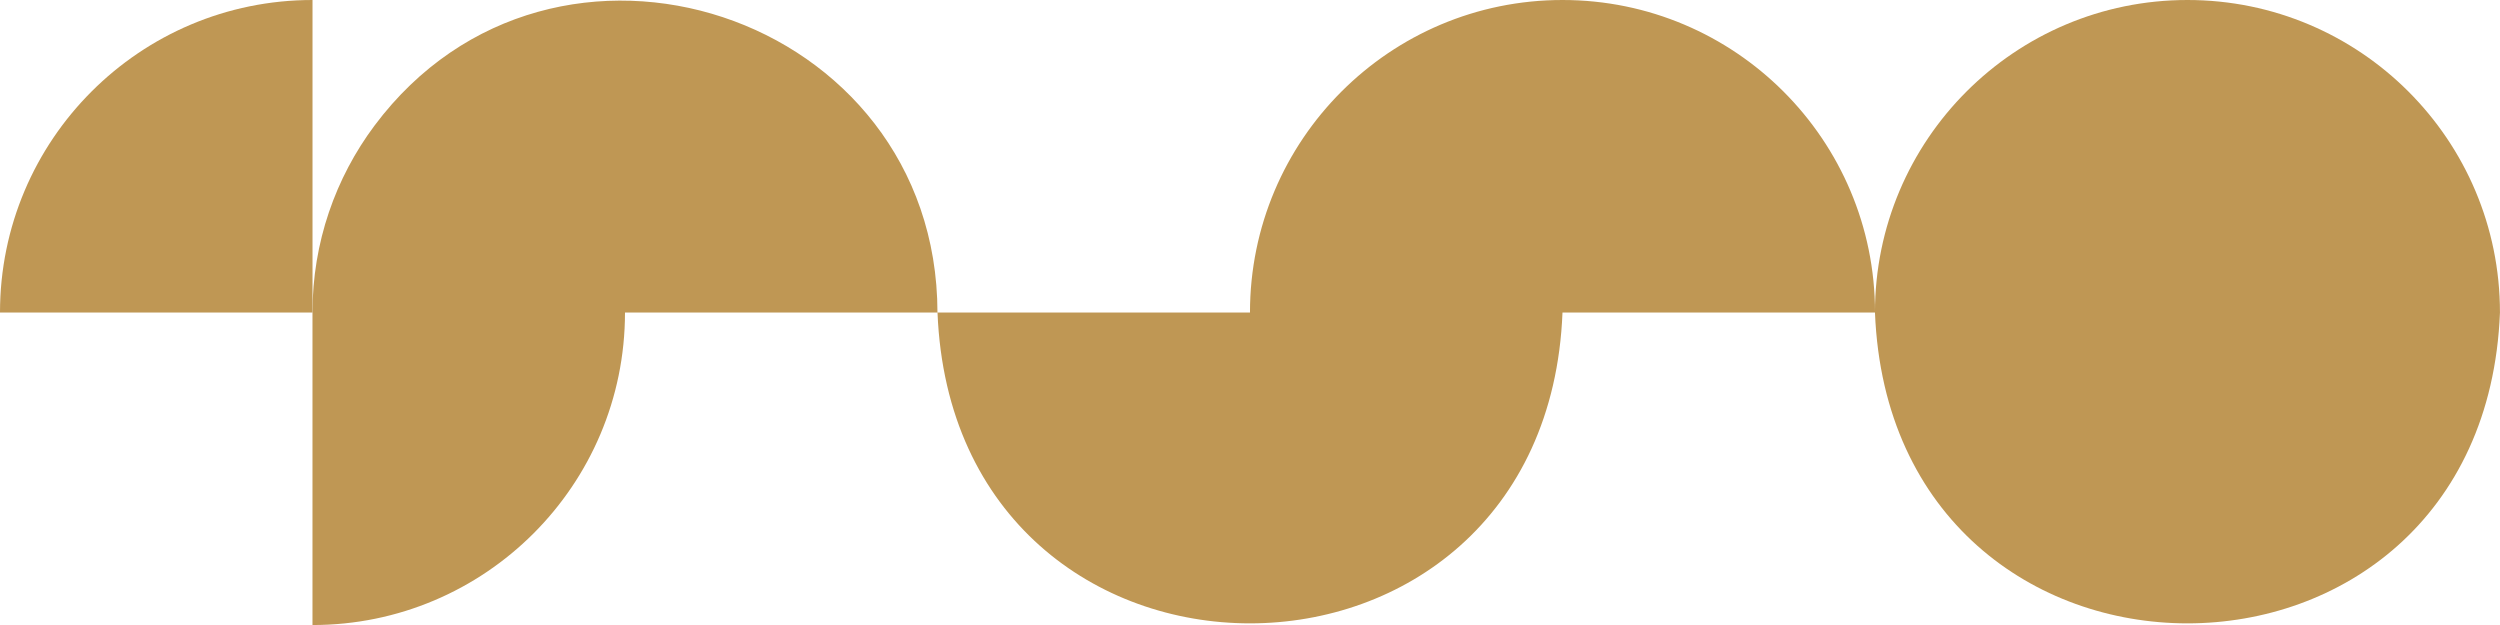
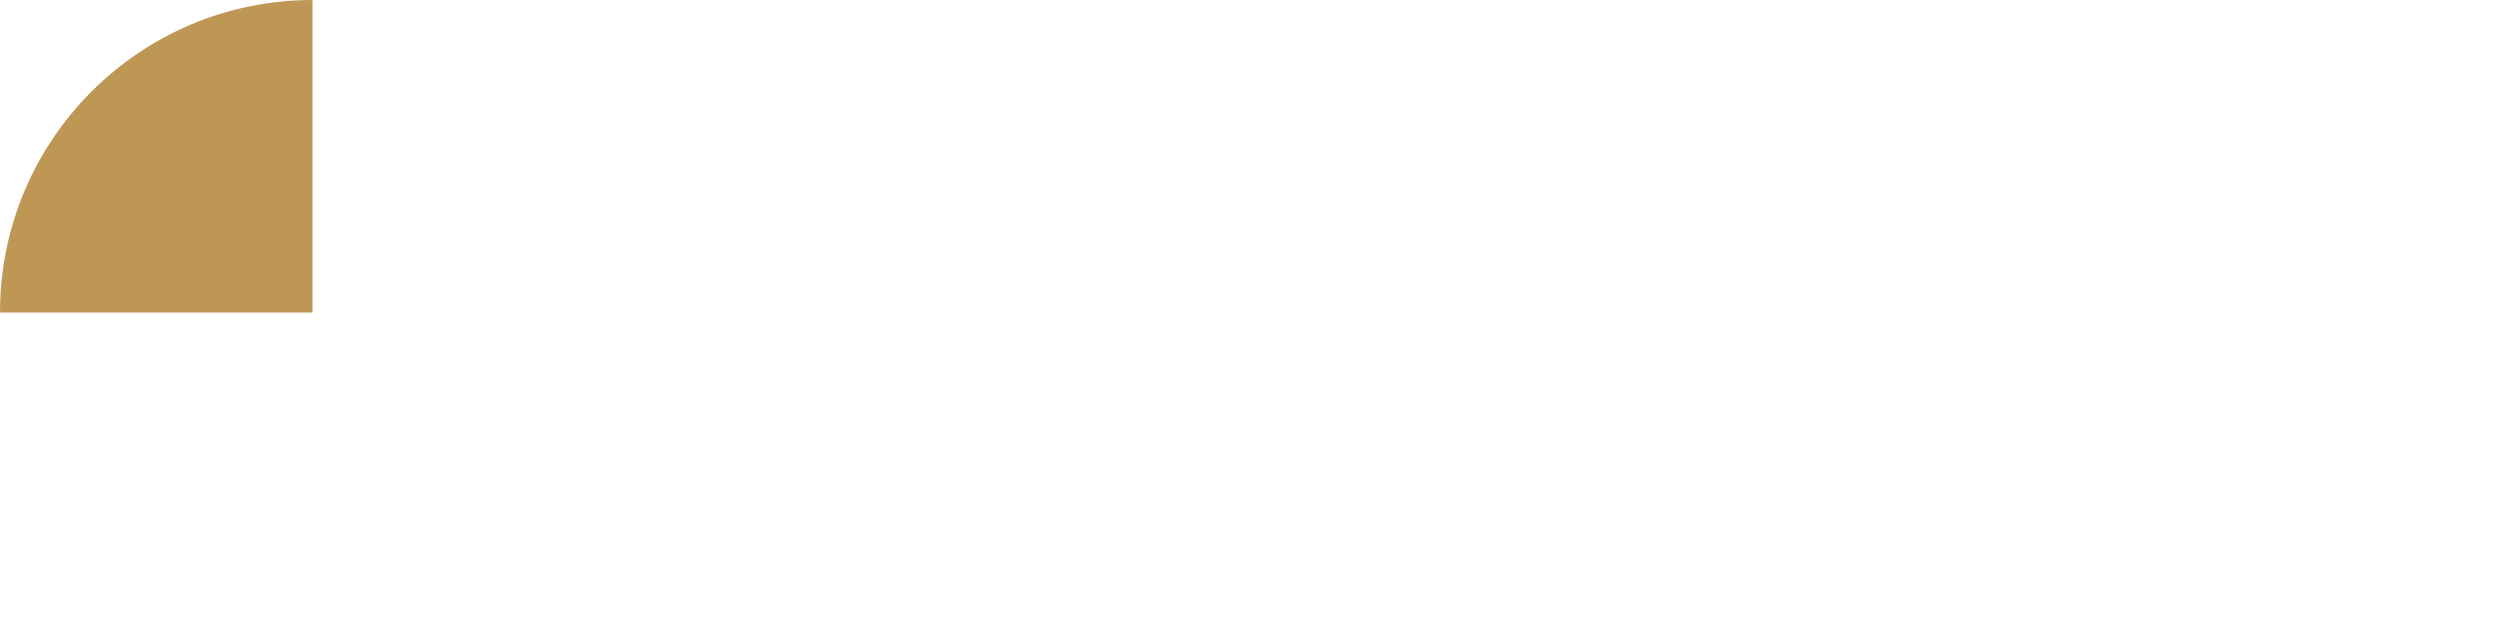
<svg xmlns="http://www.w3.org/2000/svg" id="Ebene_1" data-name="Ebene 1" viewBox="0 0 566.93 141.73">
  <defs>
    <style>
      .cls-1 {
        fill: #bf9754;
      }
    </style>
  </defs>
-   <path class="cls-1" d="M496.06,0c-39.14,0-70.87,31.73-70.87,70.87,3.73,94,138.01,93.98,141.73,0,0-39.14-31.73-70.87-70.87-70.87Z" />
-   <path class="cls-1" d="M354.33,0c-39.14,0-70.87,31.73-70.87,70.87h-70.87c-.1-67.87-87.12-96.59-127.65-42.4-8.84,11.82-14.08,26.5-14.08,42.4v70.87c39.14,0,70.87-31.73,70.87-70.87h70.87c3.74,94.03,138.02,93.95,141.73,0h70.87c0-39.14-31.73-70.87-70.87-70.87Z" />
-   <path class="cls-1" d="M70.87,0C31.73,0,0,31.73,0,70.87h70.87V0Z" />
+   <path class="cls-1" d="M70.87,0C31.73,0,0,31.73,0,70.87h70.87Z" />
</svg>